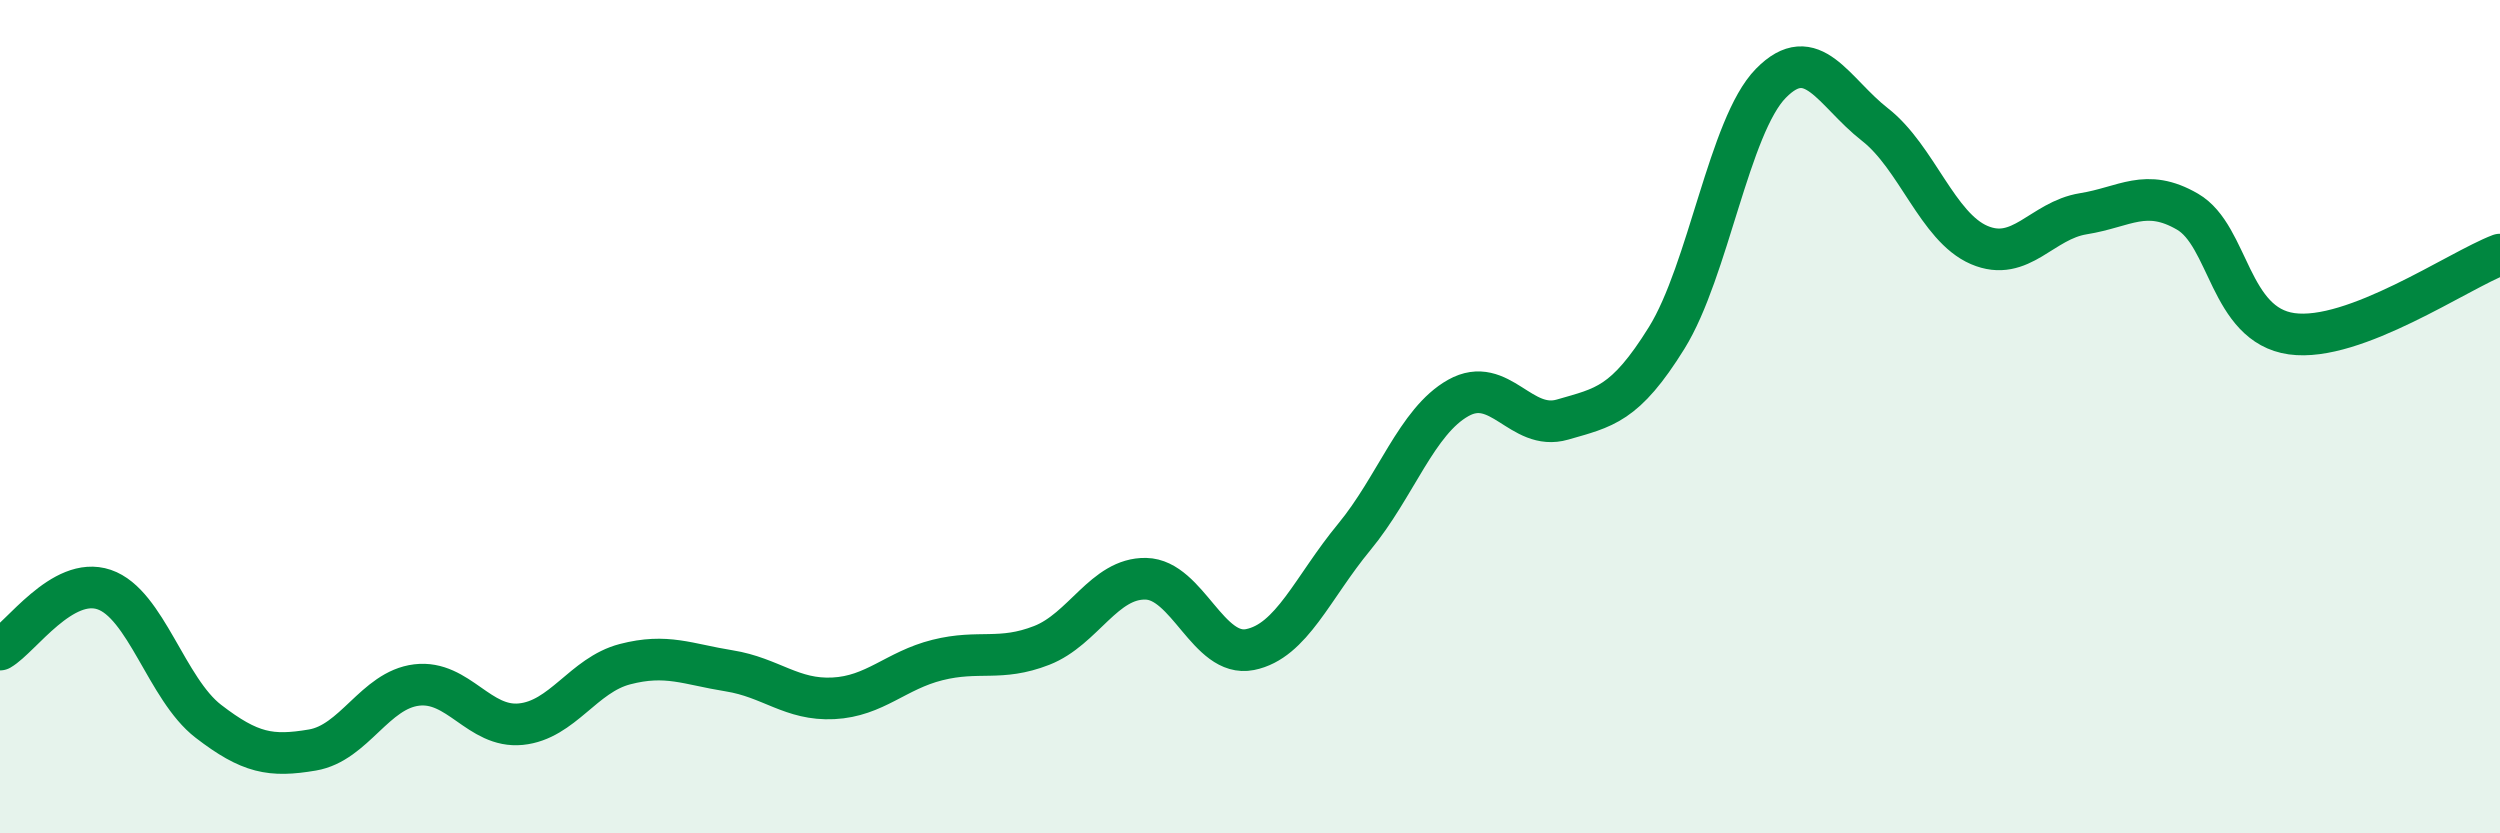
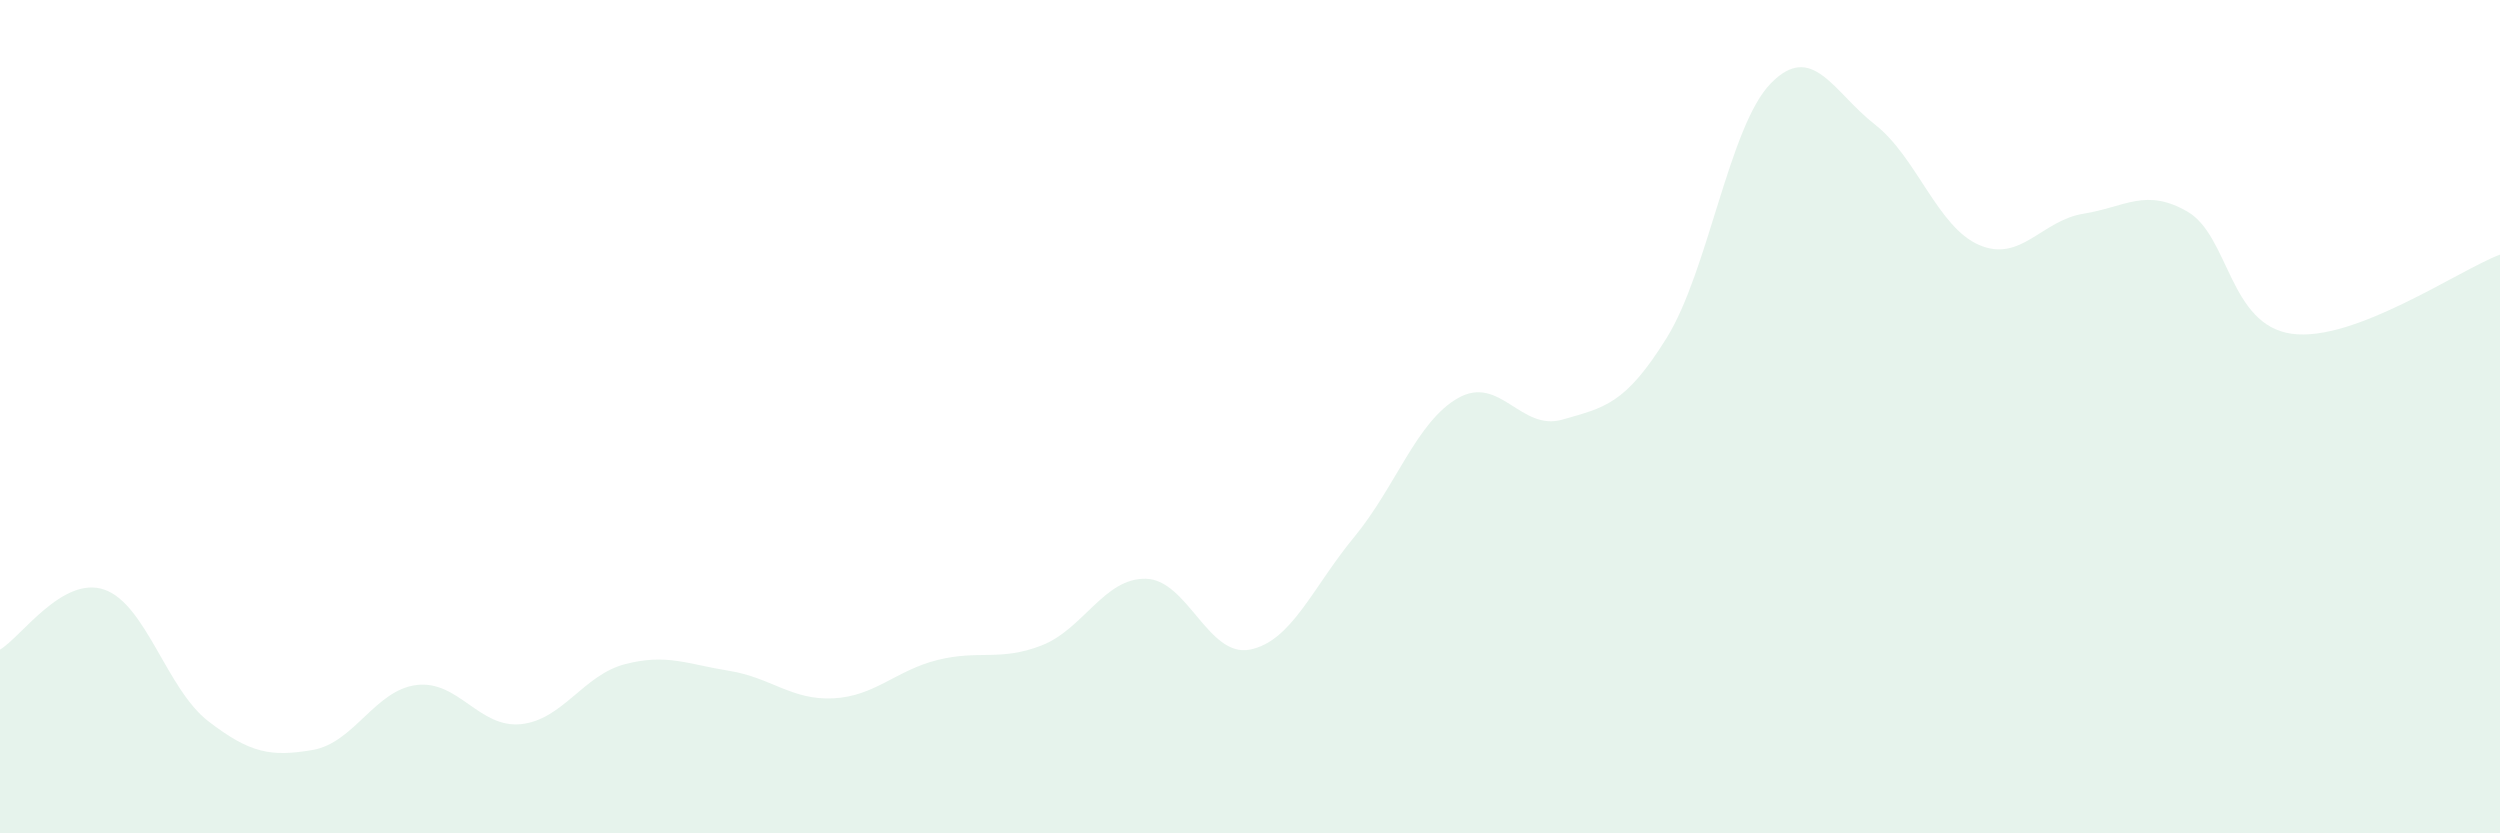
<svg xmlns="http://www.w3.org/2000/svg" width="60" height="20" viewBox="0 0 60 20">
  <path d="M 0,15.59 C 0.5,15.3 1.5,13.81 2.5,14.15 C 3.5,14.49 4,16.54 5,17.31 C 6,18.08 6.5,18.17 7.5,18 C 8.5,17.83 9,16.56 10,16.44 C 11,16.32 11.5,17.48 12.5,17.38 C 13.5,17.28 14,16.2 15,15.94 C 16,15.68 16.5,15.94 17.5,16.1 C 18.5,16.26 19,16.81 20,16.76 C 21,16.71 21.5,16.09 22.5,15.84 C 23.5,15.59 24,15.88 25,15.49 C 26,15.1 26.5,13.87 27.5,13.89 C 28.5,13.91 29,15.79 30,15.59 C 31,15.39 31.5,14.1 32.5,12.89 C 33.5,11.68 34,10.11 35,9.55 C 36,8.99 36.5,10.36 37.5,10.07 C 38.5,9.78 39,9.72 40,8.11 C 41,6.5 41.5,3.02 42.5,2 C 43.5,0.98 44,2.21 45,2.99 C 46,3.77 46.5,5.45 47.5,5.88 C 48.5,6.31 49,5.29 50,5.13 C 51,4.97 51.5,4.5 52.5,5.08 C 53.5,5.66 53.5,7.8 55,8.01 C 56.5,8.22 59,6.49 60,6.11L60 20L0 20Z" fill="#008740" opacity="0.1" stroke-linecap="round" stroke-linejoin="round" />
-   <path d="M 0,15.59 C 0.5,15.3 1.5,13.81 2.5,14.15 C 3.5,14.49 4,16.54 5,17.31 C 6,18.08 6.5,18.17 7.5,18 C 8.5,17.83 9,16.56 10,16.44 C 11,16.32 11.5,17.48 12.5,17.38 C 13.5,17.28 14,16.2 15,15.94 C 16,15.68 16.5,15.94 17.5,16.1 C 18.5,16.26 19,16.81 20,16.76 C 21,16.71 21.5,16.09 22.5,15.84 C 23.5,15.59 24,15.88 25,15.49 C 26,15.1 26.5,13.87 27.5,13.89 C 28.5,13.91 29,15.79 30,15.59 C 31,15.39 31.5,14.1 32.5,12.89 C 33.5,11.68 34,10.11 35,9.55 C 36,8.99 36.5,10.36 37.5,10.07 C 38.5,9.78 39,9.72 40,8.11 C 41,6.5 41.5,3.02 42.5,2 C 43.5,0.98 44,2.21 45,2.99 C 46,3.77 46.5,5.45 47.5,5.88 C 48.5,6.31 49,5.29 50,5.13 C 51,4.97 51.5,4.5 52.5,5.08 C 53.5,5.66 53.5,7.8 55,8.01 C 56.5,8.22 59,6.49 60,6.11" stroke="#008740" stroke-width="1" fill="none" stroke-linecap="round" stroke-linejoin="round" />
</svg>